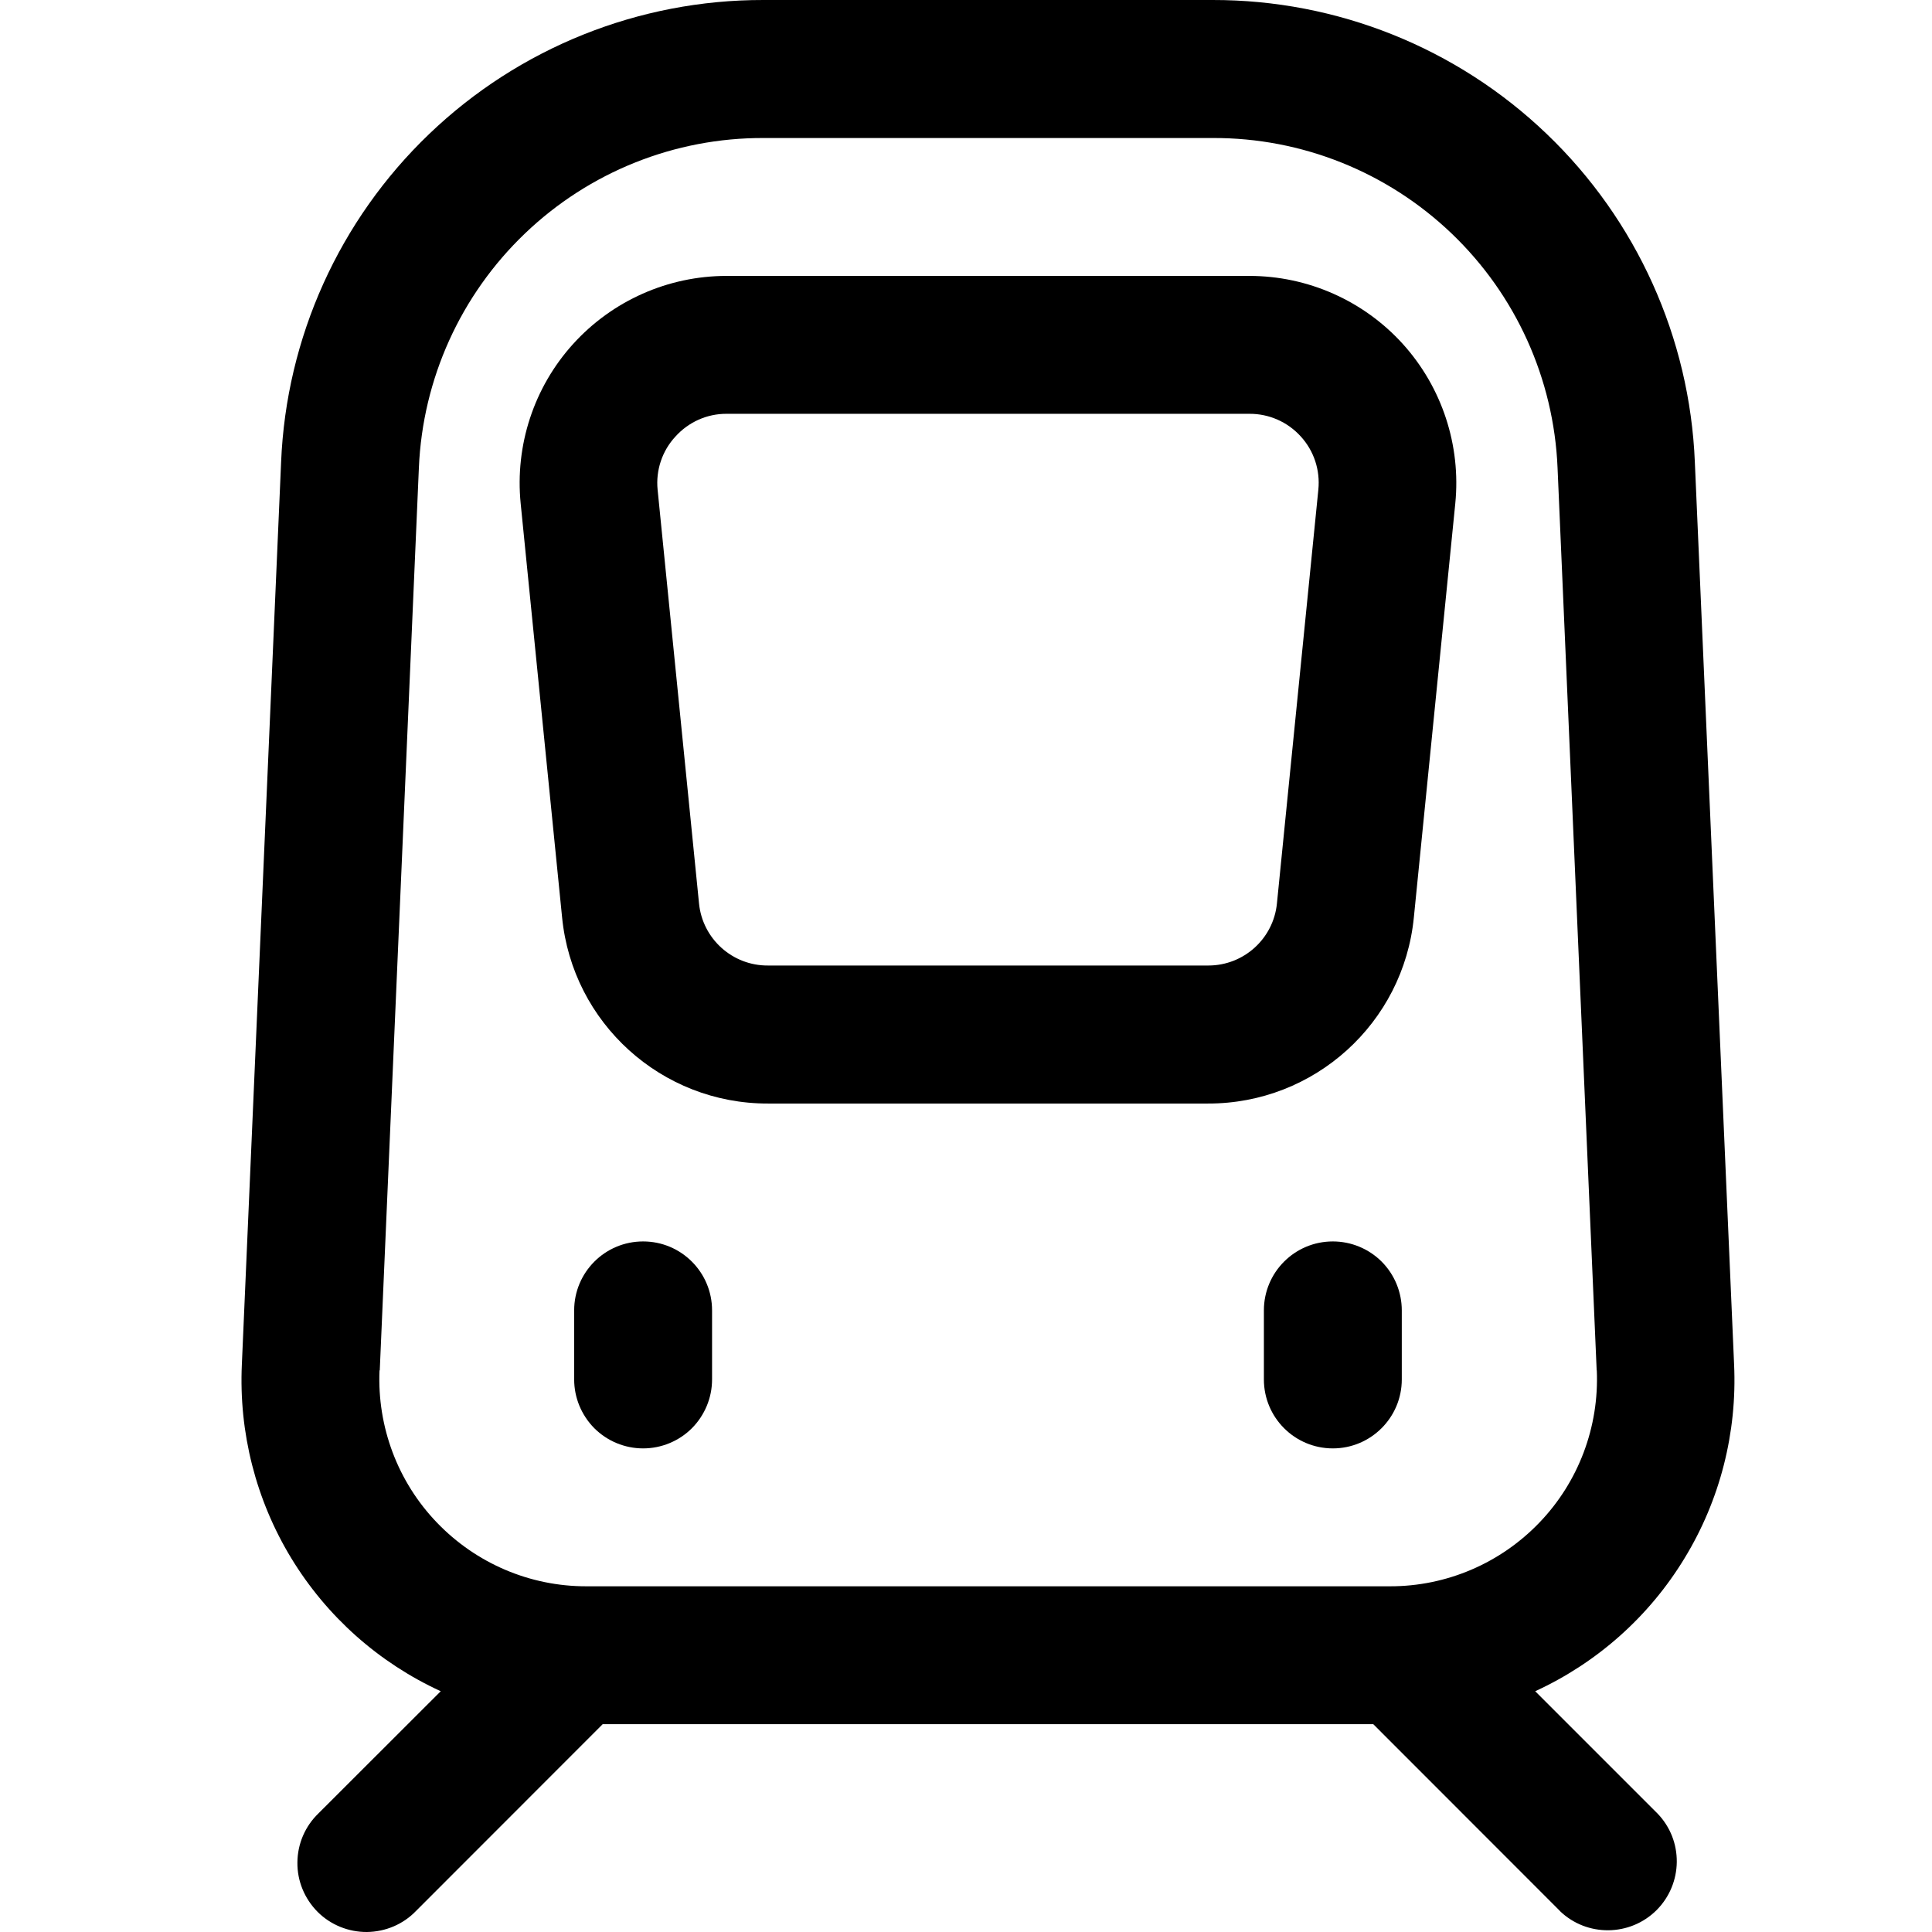
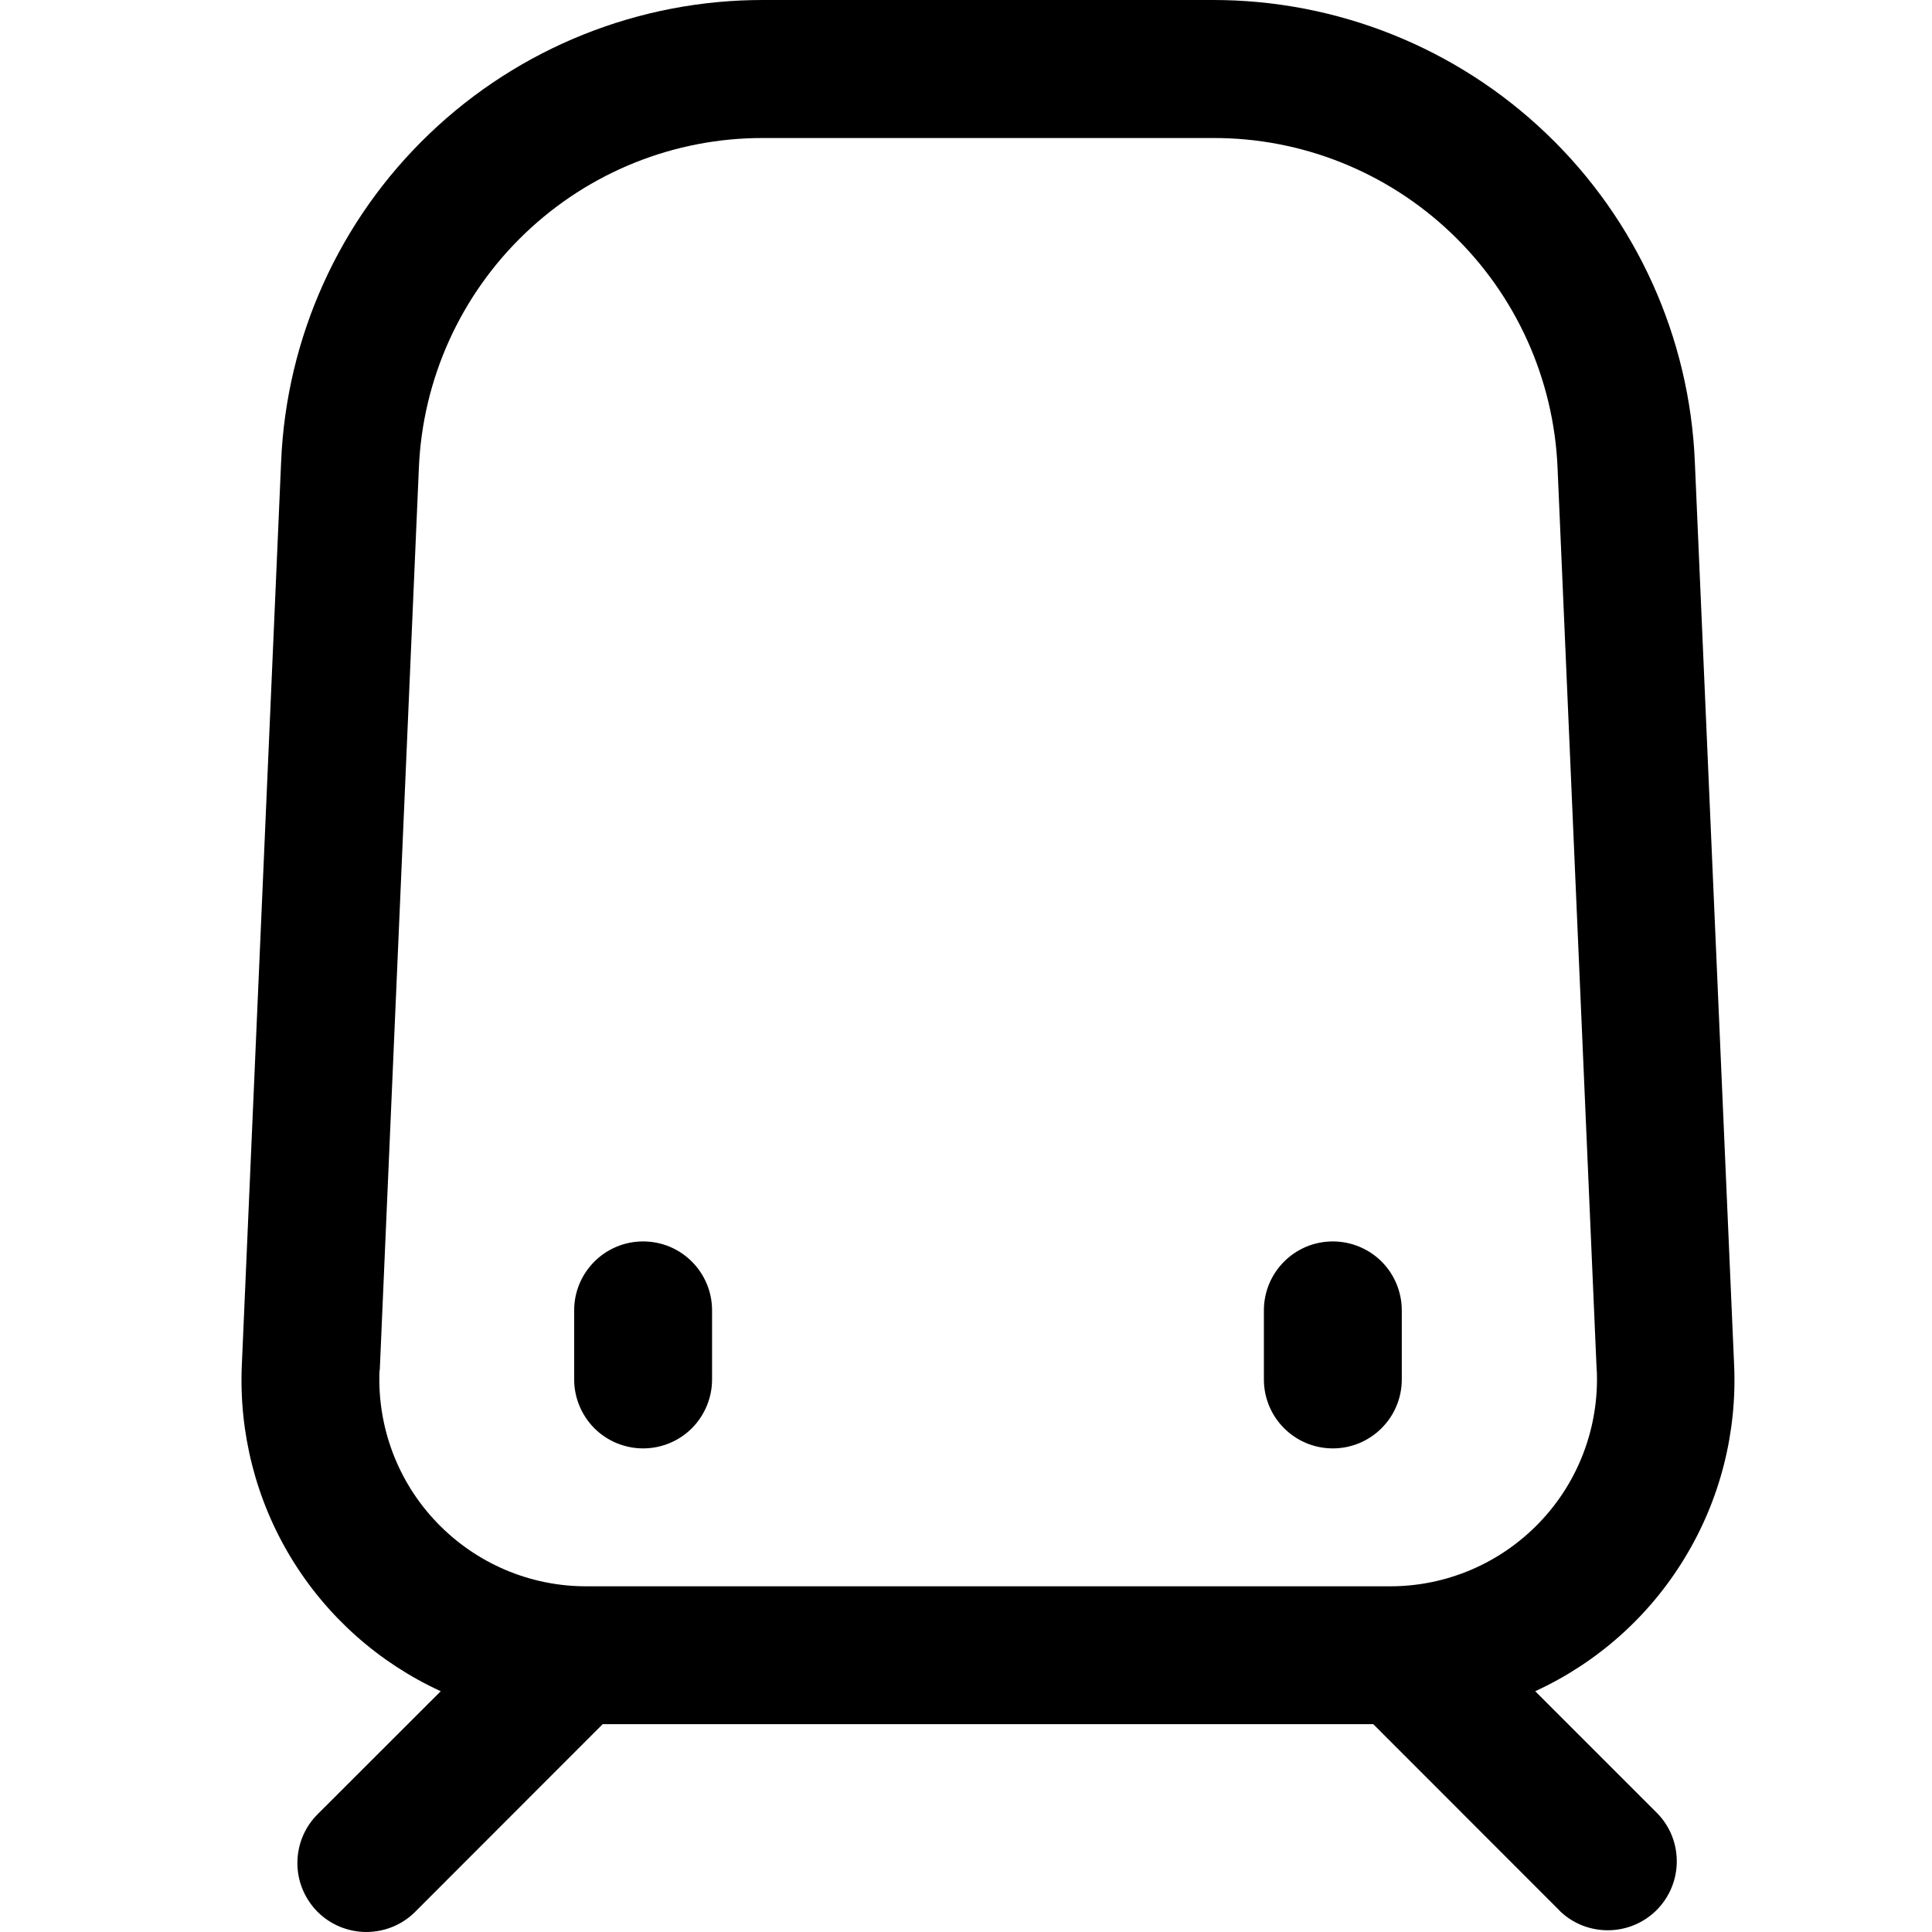
<svg xmlns="http://www.w3.org/2000/svg" width="16" height="16" viewBox="0 0 16 16" fill="none">
  <g clip-path="url(#clip0_25_677)">
    <path d="M12.714 14.006C13.227 13.77 13.658 13.387 13.951 12.904C14.245 12.422 14.387 11.863 14.361 11.299L14.036 3.827C13.994 2.797 13.554 1.822 12.809 1.109C12.065 0.396 11.073 -0.002 10.041 8.60766e-06H6.323C5.291 -0.002 4.299 0.396 3.555 1.109C2.81 1.822 2.37 2.797 2.328 3.827L2.003 11.299C1.977 11.863 2.119 12.422 2.412 12.904C2.706 13.387 3.136 13.77 3.65 14.006L2.637 15.018C2.527 15.124 2.464 15.27 2.463 15.424C2.461 15.577 2.522 15.724 2.63 15.833C2.738 15.941 2.886 16.001 3.039 16C3.193 15.998 3.339 15.936 3.445 15.826L4.991 14.279H11.373L12.919 15.826H12.918C13.142 16.042 13.499 16.038 13.719 15.819C13.939 15.598 13.943 15.242 13.726 15.018L12.714 14.006ZM3.145 11.349L3.469 3.874C3.5 3.138 3.815 2.443 4.347 1.934C4.879 1.424 5.588 1.14 6.325 1.143H10.043C10.78 1.14 11.489 1.424 12.022 1.934C12.554 2.443 12.868 3.138 12.899 3.874L13.223 11.349H13.224C13.244 11.816 13.073 12.272 12.749 12.609C12.425 12.947 11.978 13.138 11.511 13.137H4.856C4.389 13.138 3.942 12.947 3.618 12.609C3.294 12.272 3.123 11.816 3.143 11.349H3.145Z" fill="black" />
-     <path d="M6.36 9.139H10.004C10.885 9.141 11.623 8.473 11.709 7.597L12.052 4.17C12.1 3.688 11.942 3.208 11.618 2.849C11.293 2.49 10.831 2.285 10.347 2.285H6.017C5.533 2.285 5.071 2.49 4.746 2.849C4.421 3.208 4.264 3.688 4.312 4.17L4.655 7.597C4.741 8.473 5.479 9.141 6.36 9.139V9.139ZM5.594 3.615C5.702 3.495 5.856 3.426 6.017 3.427H10.347C10.509 3.426 10.663 3.494 10.772 3.614C10.882 3.734 10.934 3.894 10.918 4.055L10.575 7.482C10.546 7.774 10.3 7.996 10.007 7.996H6.36C6.066 7.998 5.818 7.775 5.789 7.482L5.446 4.055C5.43 3.894 5.484 3.733 5.594 3.615H5.594Z" fill="black" />
    <path d="M5.326 11.995C5.477 11.995 5.623 11.935 5.73 11.828C5.837 11.72 5.897 11.575 5.897 11.424V10.852C5.897 10.537 5.642 10.281 5.326 10.281C5.01 10.281 4.755 10.537 4.755 10.852V11.424C4.755 11.575 4.815 11.72 4.922 11.828C5.029 11.935 5.175 11.995 5.326 11.995H5.326Z" fill="black" />
    <path d="M11.038 10.281C10.722 10.281 10.467 10.537 10.467 10.852V11.424C10.467 11.739 10.722 11.995 11.038 11.995C11.353 11.995 11.609 11.739 11.609 11.424V10.852C11.609 10.701 11.549 10.555 11.442 10.448C11.335 10.341 11.189 10.281 11.038 10.281L11.038 10.281Z" fill="black" />
  </g>
  <defs>
    <clipPath id="clip0_25_677">
      <rect width="16" height="16" fill="white" />
    </clipPath>
  </defs>
</svg>